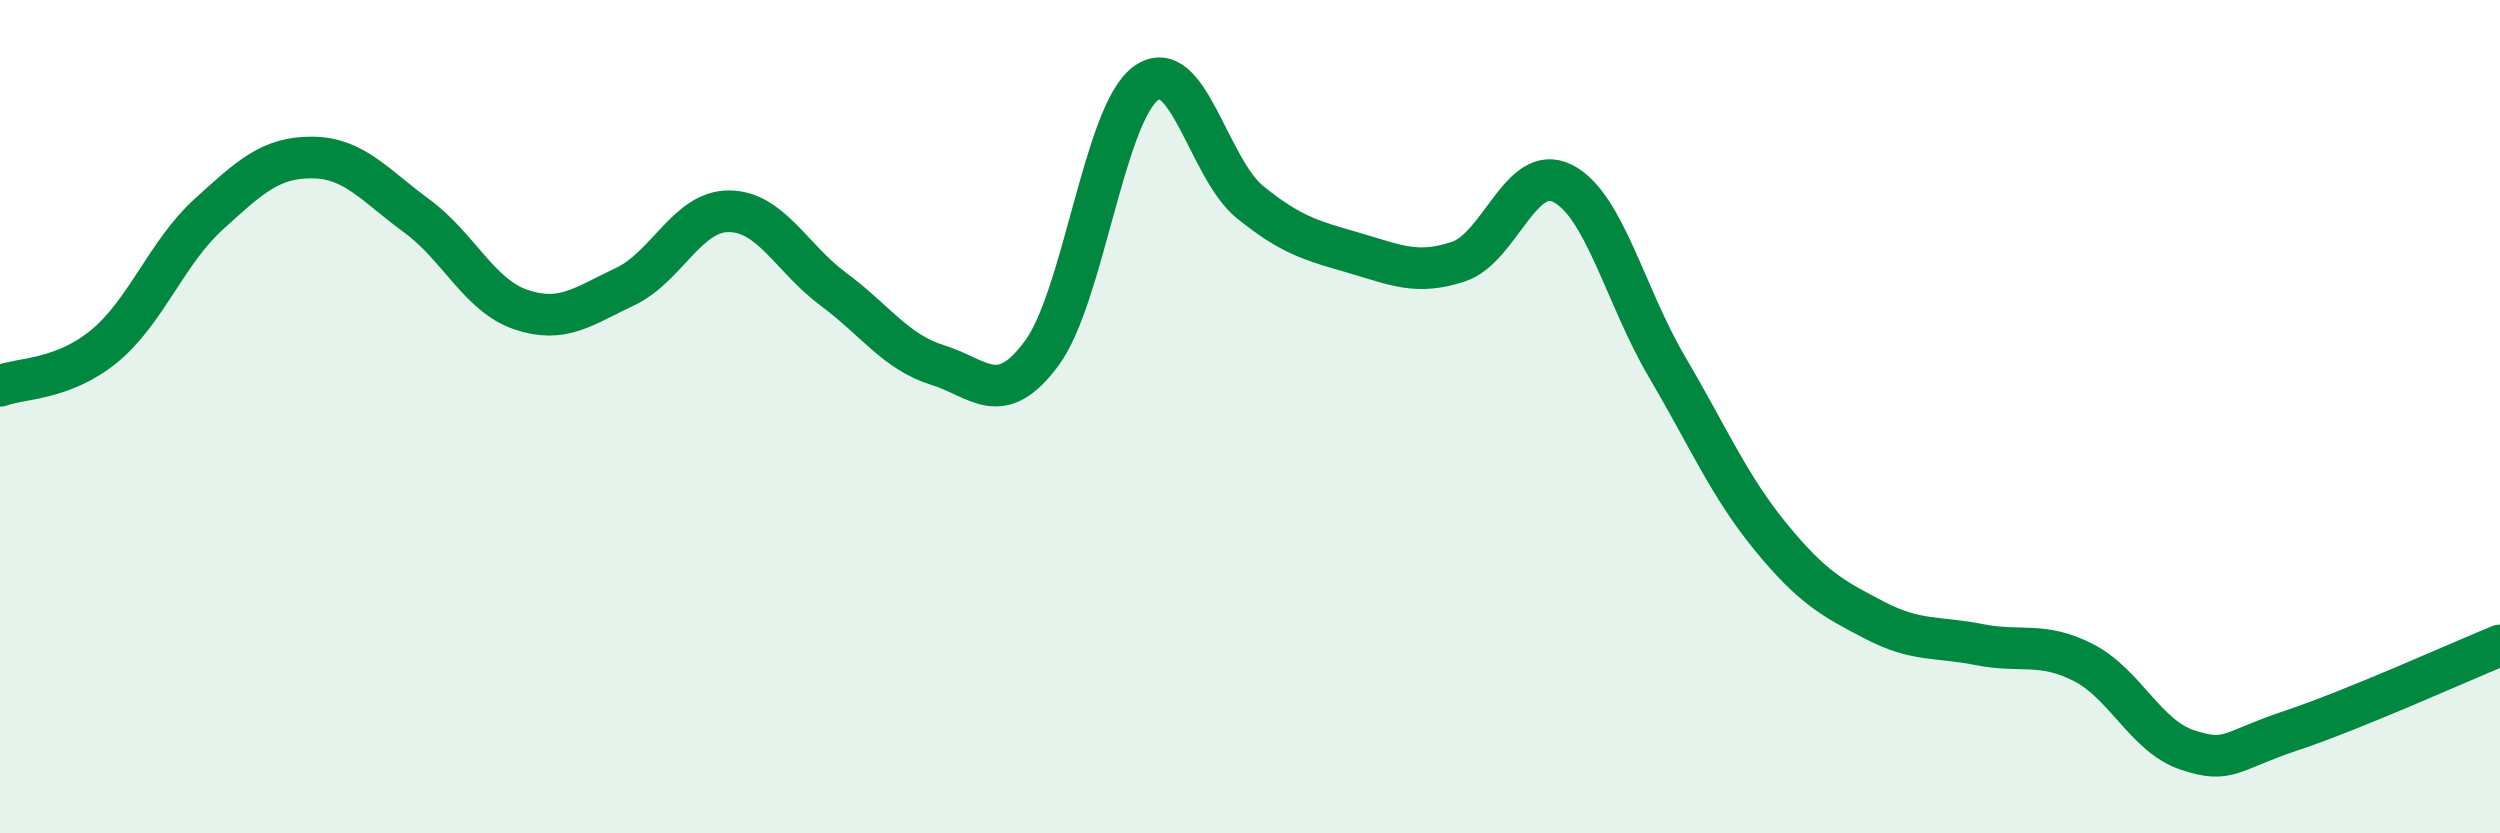
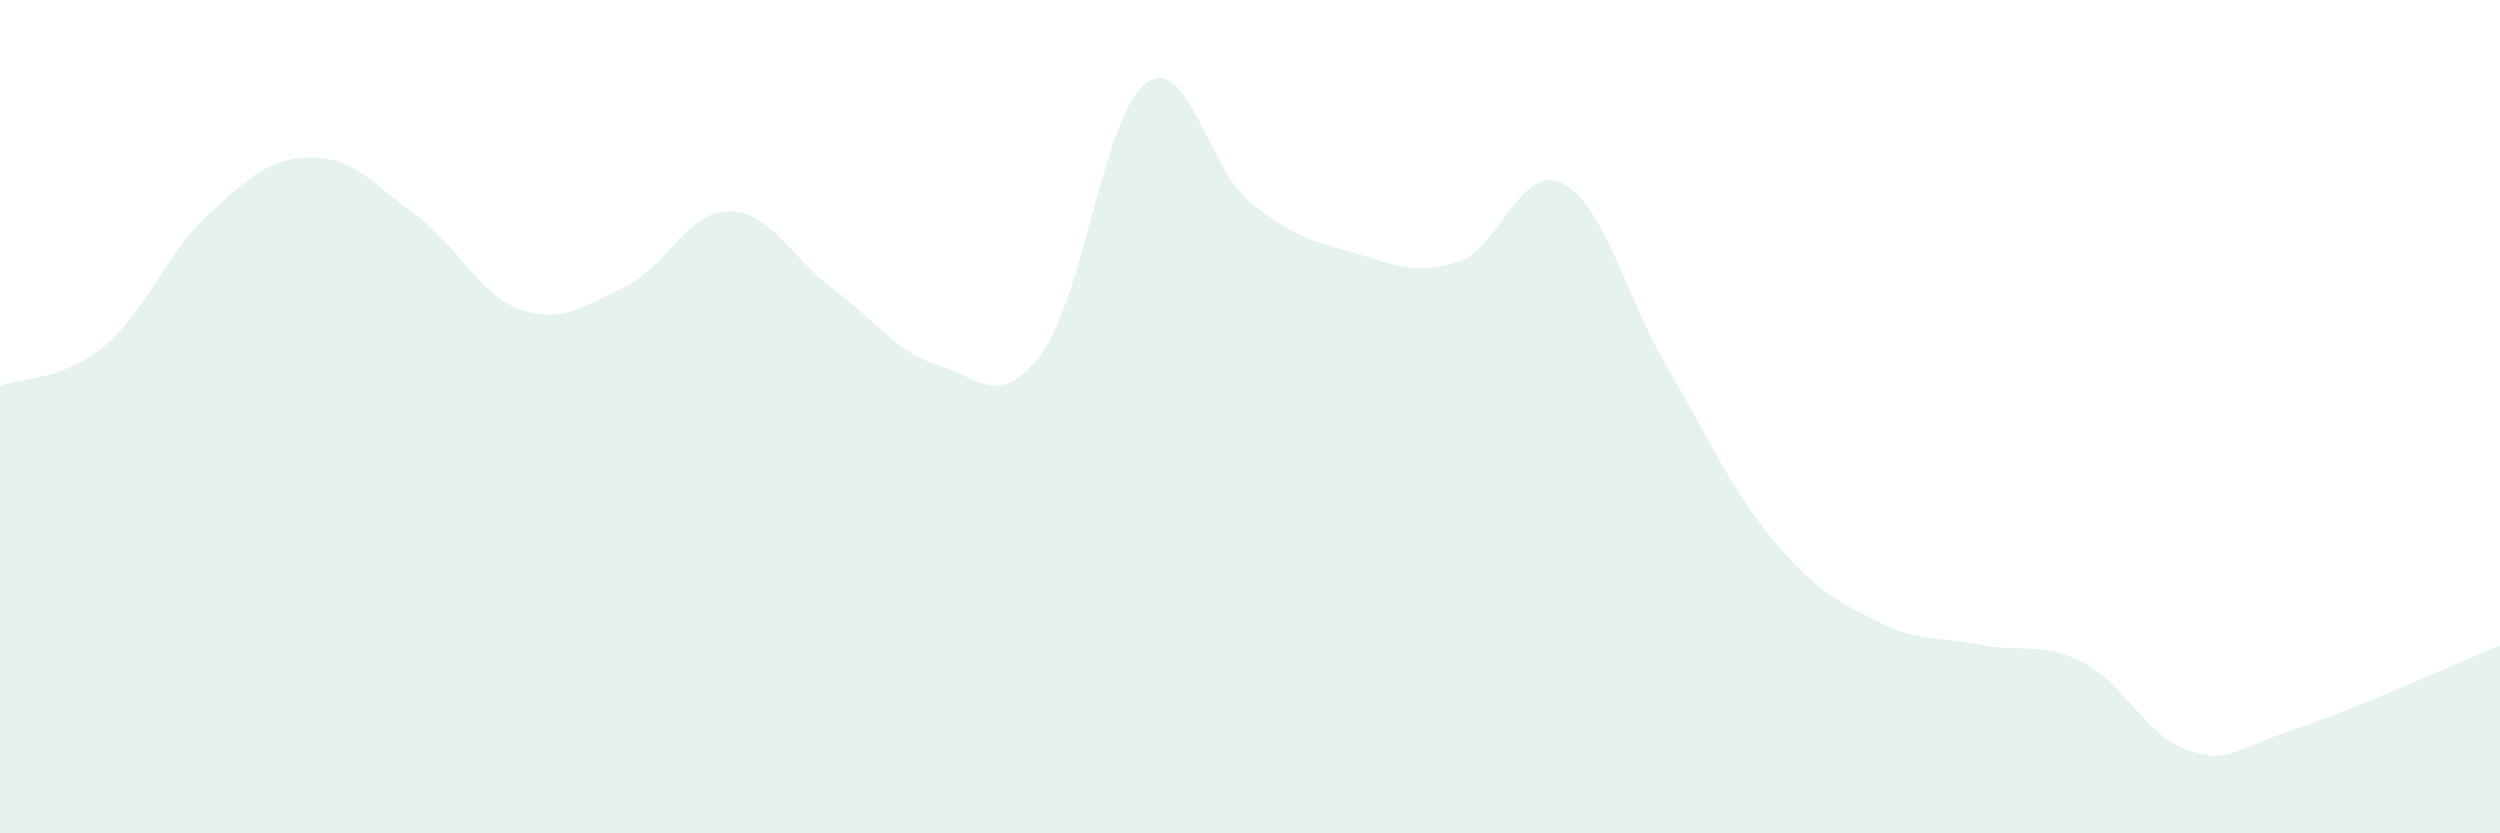
<svg xmlns="http://www.w3.org/2000/svg" width="60" height="20" viewBox="0 0 60 20">
  <path d="M 0,9.26 C 0.5,9.07 1.5,9.13 2.5,8.31 C 3.5,7.49 4,6.06 5,5.15 C 6,4.24 6.5,3.77 7.5,3.78 C 8.5,3.79 9,4.45 10,5.18 C 11,5.91 11.5,7.09 12.5,7.43 C 13.5,7.77 14,7.35 15,6.88 C 16,6.41 16.5,5.06 17.5,5.07 C 18.5,5.08 19,6.2 20,6.94 C 21,7.68 21.5,8.45 22.5,8.76 C 23.5,9.07 24,9.83 25,8.48 C 26,7.13 26.5,2.73 27.5,2 C 28.5,1.27 29,4.04 30,4.85 C 31,5.66 31.5,5.78 32.5,6.07 C 33.5,6.36 34,6.61 35,6.28 C 36,5.95 36.5,3.9 37.5,4.4 C 38.5,4.9 39,7.09 40,8.79 C 41,10.49 41.5,11.67 42.5,12.89 C 43.5,14.11 44,14.37 45,14.89 C 46,15.41 46.5,15.27 47.5,15.47 C 48.5,15.67 49,15.39 50,15.9 C 51,16.41 51.5,17.67 52.5,18 C 53.5,18.33 53.5,18.03 55,17.53 C 56.5,17.03 59,15.9 60,15.49L60 20L0 20Z" fill="#008740" opacity="0.1" stroke-linecap="round" stroke-linejoin="round" />
-   <path d="M 0,9.26 C 0.5,9.07 1.5,9.13 2.5,8.31 C 3.5,7.49 4,6.06 5,5.15 C 6,4.24 6.5,3.77 7.5,3.78 C 8.5,3.79 9,4.45 10,5.18 C 11,5.91 11.5,7.09 12.5,7.43 C 13.5,7.77 14,7.35 15,6.88 C 16,6.41 16.5,5.06 17.5,5.07 C 18.5,5.08 19,6.2 20,6.94 C 21,7.68 21.5,8.45 22.5,8.76 C 23.5,9.07 24,9.83 25,8.48 C 26,7.13 26.5,2.73 27.5,2 C 28.5,1.27 29,4.04 30,4.85 C 31,5.66 31.5,5.78 32.5,6.07 C 33.5,6.36 34,6.61 35,6.28 C 36,5.95 36.5,3.9 37.5,4.4 C 38.5,4.9 39,7.09 40,8.79 C 41,10.49 41.5,11.67 42.5,12.89 C 43.5,14.11 44,14.37 45,14.89 C 46,15.41 46.5,15.27 47.5,15.47 C 48.5,15.67 49,15.39 50,15.9 C 51,16.41 51.5,17.67 52.5,18 C 53.5,18.33 53.5,18.03 55,17.53 C 56.5,17.03 59,15.9 60,15.49" stroke="#008740" stroke-width="1" fill="none" stroke-linecap="round" stroke-linejoin="round" />
</svg>